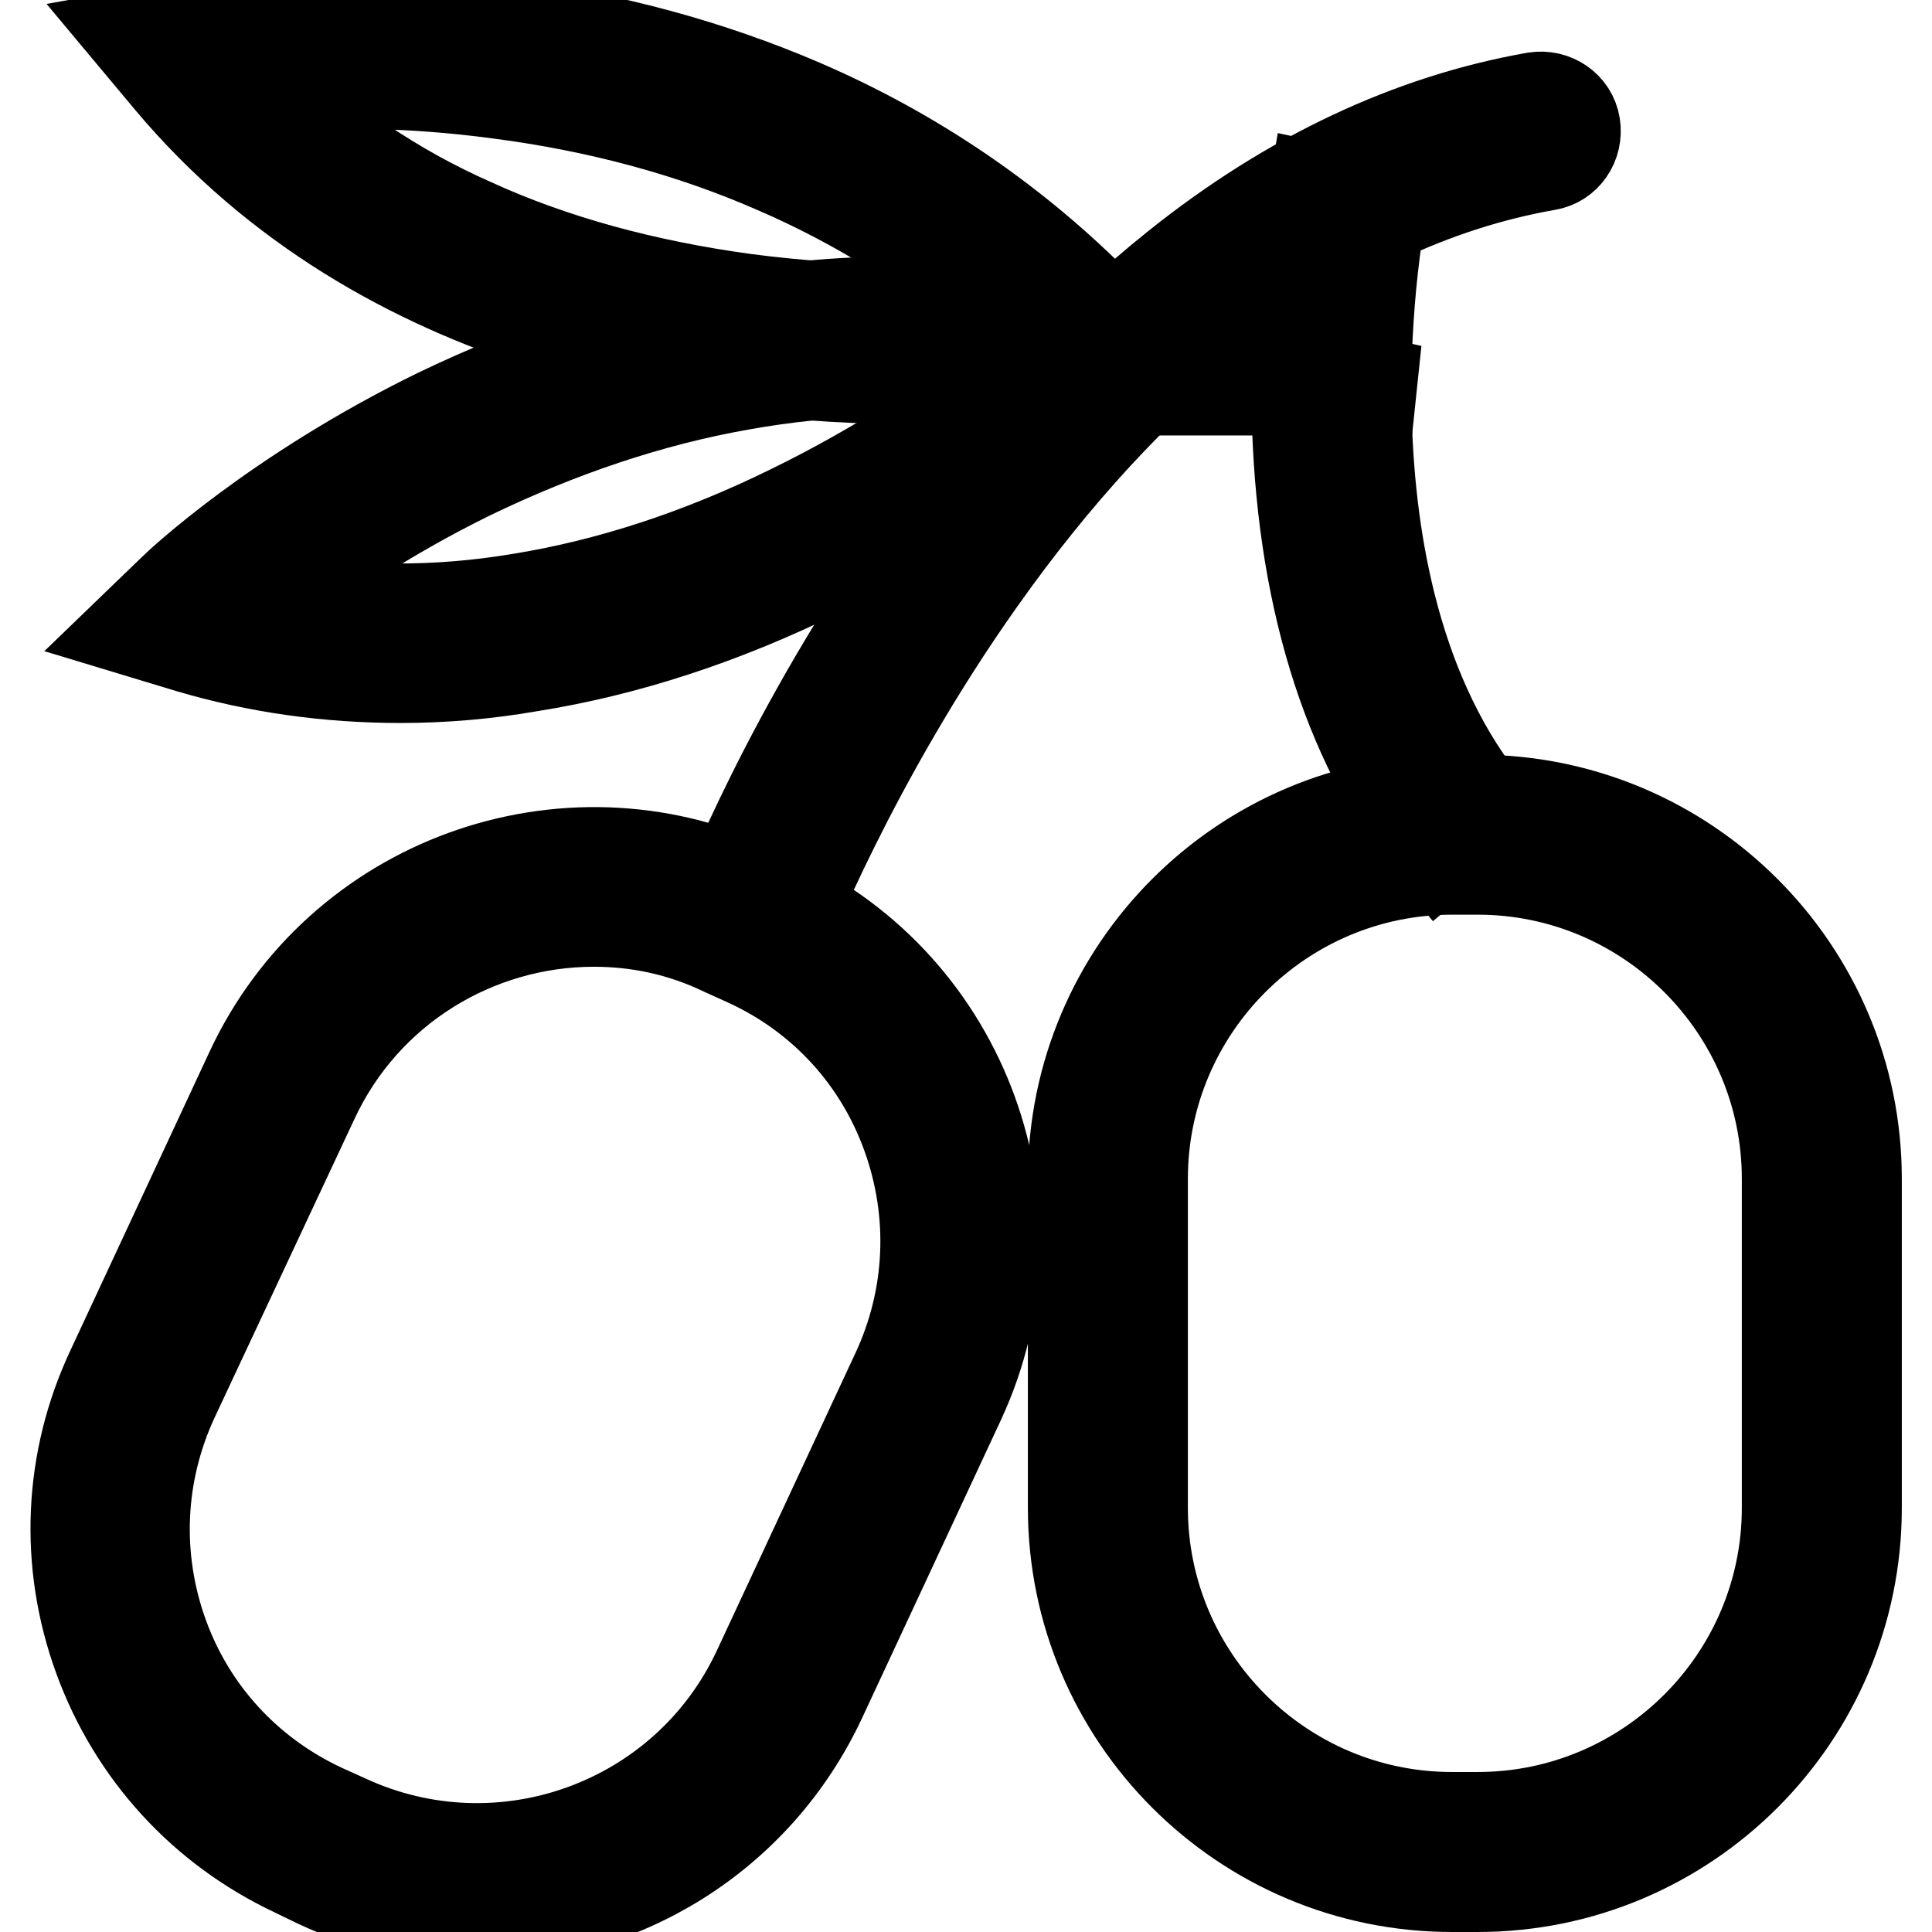
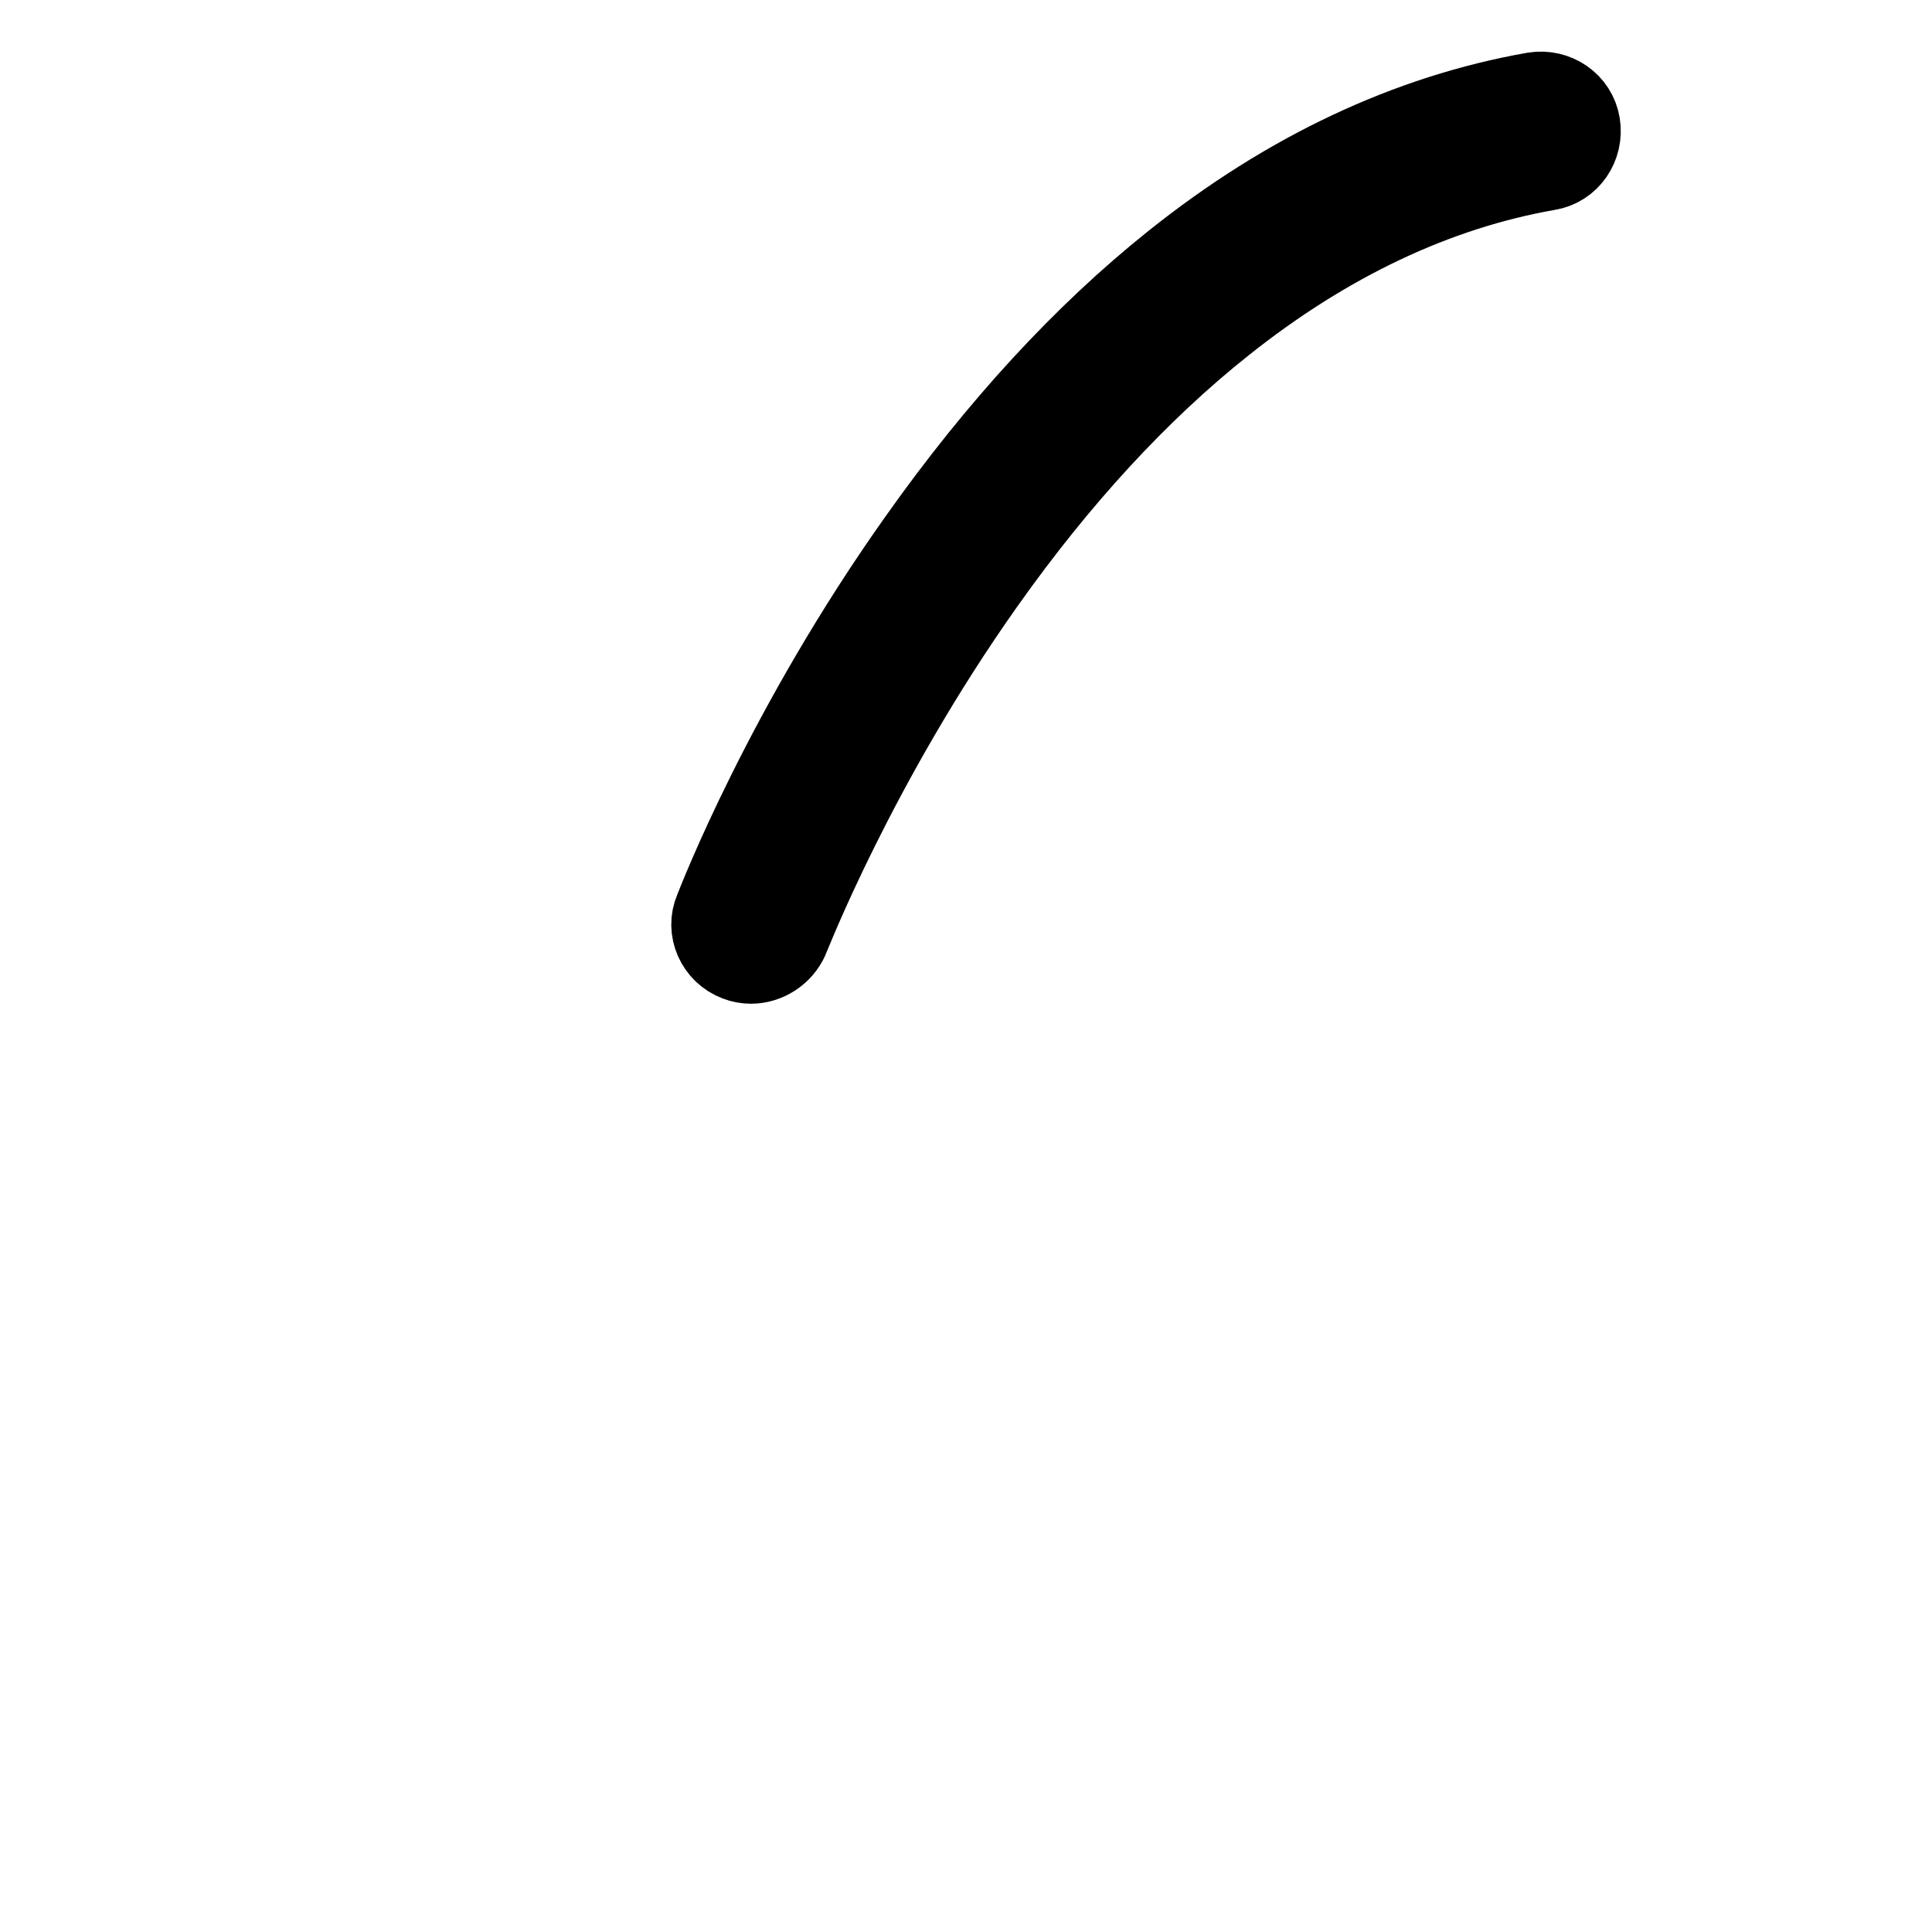
<svg xmlns="http://www.w3.org/2000/svg" version="1.1" x="0px" y="0px" viewBox="0 0 256 256" enable-background="new 0 0 256 256" xml:space="preserve">
  <g>
-     <path stroke-width="12" fill-opacity="0" stroke="#000000" d="M195.8,250h-3.4c-27.7,0-50.2-22.5-50.2-50.2v-43.6c0-27.7,22.5-50.2,50.2-50.2h3.4 c27.7,0,50.2,22.5,50.2,50.2v43.6C246,227.5,223.5,250,195.8,250z M192.4,115.2c-22.6,0-41,18.4-41,41v43.6c0,22.6,18.4,41,41,41 h3.4c22.6,0,41-18.4,41-41v-43.6c0-22.6-18.4-41-41-41H192.4z M63.2,254.2c-7.1,0-14.3-1.5-21.1-4.7L39,248 c-12.1-5.7-21.3-15.7-25.9-28.3c-4.6-12.6-4-26.2,1.7-38.3l18.4-39.5c11.7-25.1,41.6-35.9,66.6-24.3l3.1,1.4 c25.1,11.7,35.9,41.6,24.3,66.6l-18.4,39.5C100.2,243.5,82.1,254.2,63.2,254.2z M78.7,122.1c-15.5,0-30.3,8.8-37.2,23.7L23,185.3 c-4.6,9.9-5.1,21-1.4,31.3s11.3,18.5,21.2,23.1l3.1,1.4c20.5,9.5,44.9,0.7,54.5-19.8l18.4-39.5c4.6-9.9,5.1-21,1.4-31.3 C116.5,140.2,109,132,99,127.4l-3.1-1.4C90.3,123.3,84.5,122.1,78.7,122.1z" />
    <path stroke-width="12" fill-opacity="0" stroke="#000000" d="M99.5,127c-0.5,0-1.1-0.1-1.6-0.3c-2.4-0.9-3.6-3.6-2.6-5.9c0.4-1,9.3-24.1,27-49 c10.4-14.7,21.7-27,33.6-36.5c15-12,31-19.5,47.5-22.4c2.5-0.4,4.9,1.2,5.3,3.7c0.4,2.5-1.2,4.9-3.7,5.3 c-14.9,2.6-29.5,9.5-43.3,20.5c-11.2,8.9-21.9,20.5-31.8,34.5c-17,24-25.9,47-26,47.2C103.1,125.9,101.3,127,99.5,127z" />
-     <path stroke-width="12" fill-opacity="0" stroke="#000000" d="M190.6,113.6c-11.5-13.7-17.9-33.4-18.7-57.1c-0.5-17.6,2.2-31.1,2.3-31.7l9,1.9l-4.5-0.9l4.5,0.9 c0,0.1-2.7,13.2-2.1,29.7c0.5,15,3.7,36,16.5,51.3L190.6,113.6z M120.8,50.2c-26.5,0-70-5.8-98.3-39.5l-5.1-6.1l7.8-1.4 C25.9,3.2,43.4,0.1,67,3.2C80.9,5,94.1,8.6,106.2,13.8c15.1,6.5,28.5,15.7,39.8,27.2l-3.2,3.4l0.6,4.3h-0.1 C140.8,49.1,132.4,50.2,120.8,50.2L120.8,50.2z M35.5,11.4c7.7,7.4,16.7,13.6,27.1,18.2c10.7,4.9,22.9,8.2,36.1,10 c13.6,1.8,25.6,1.6,33.6,1.1c-8.8-7.5-18.7-13.7-29.6-18.4c-11.2-4.9-23.5-8.2-36.6-9.9C53.5,10.7,42.6,10.9,35.5,11.4z" />
-     <path stroke-width="12" fill-opacity="0" stroke="#000000" d="M53.1,89.8c-9.6,0-19-1.3-28.1-4l-7.6-2.3l5.7-5.5c0.5-0.5,13.4-12.7,34.9-23.2 C70.7,48.7,83.6,44.4,96.5,42c16.2-2.9,32.5-2.7,48.2,0.7l42.4,9h-41.7c-4.6,4-18,14.9-36.8,24.1c-12.8,6.3-25.7,10.5-38.3,12.5 C64.6,89.3,58.8,89.8,53.1,89.8z M36.2,79.1c10.5,2,21.5,2.1,32.8,0.2c11.7-1.9,23.7-5.8,35.7-11.7c12.3-6,22.1-12.7,28.4-17.6 c-11.5-1.4-23.2-1.1-34.9,1c-12,2.1-24.1,6.2-35.9,11.9C50.9,68.5,41.9,74.7,36.2,79.1L36.2,79.1z" />
  </g>
</svg>